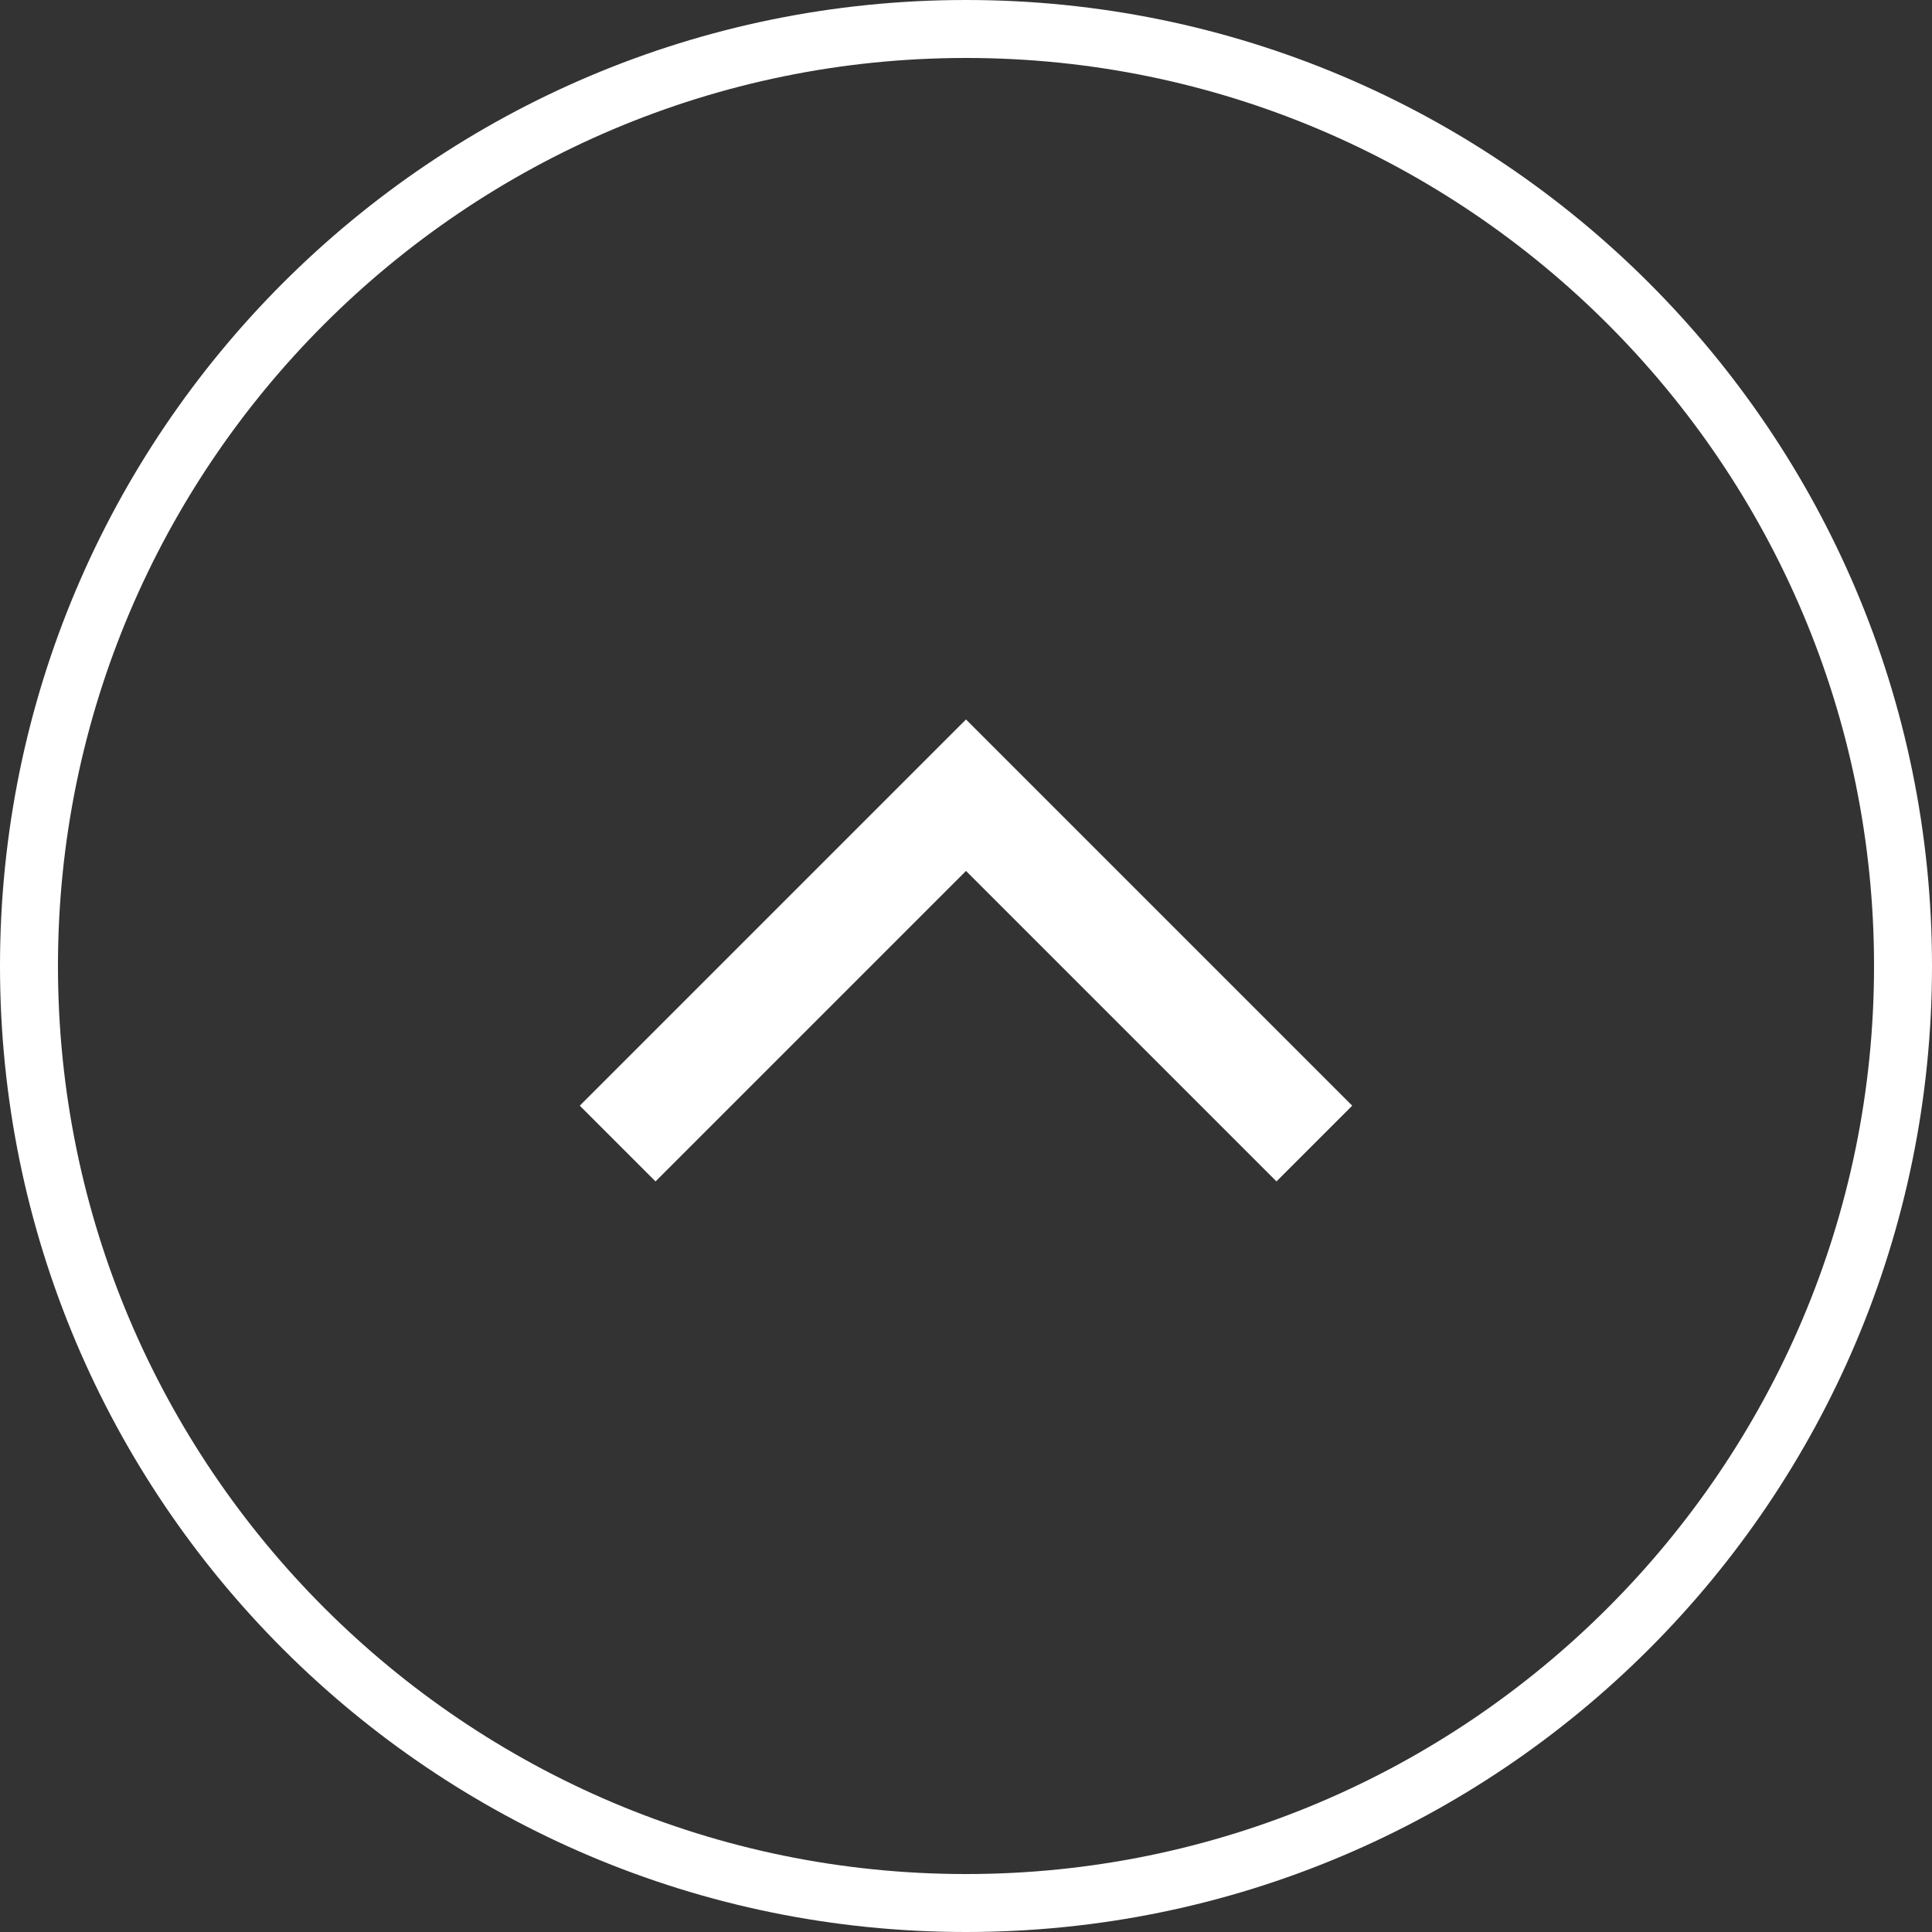
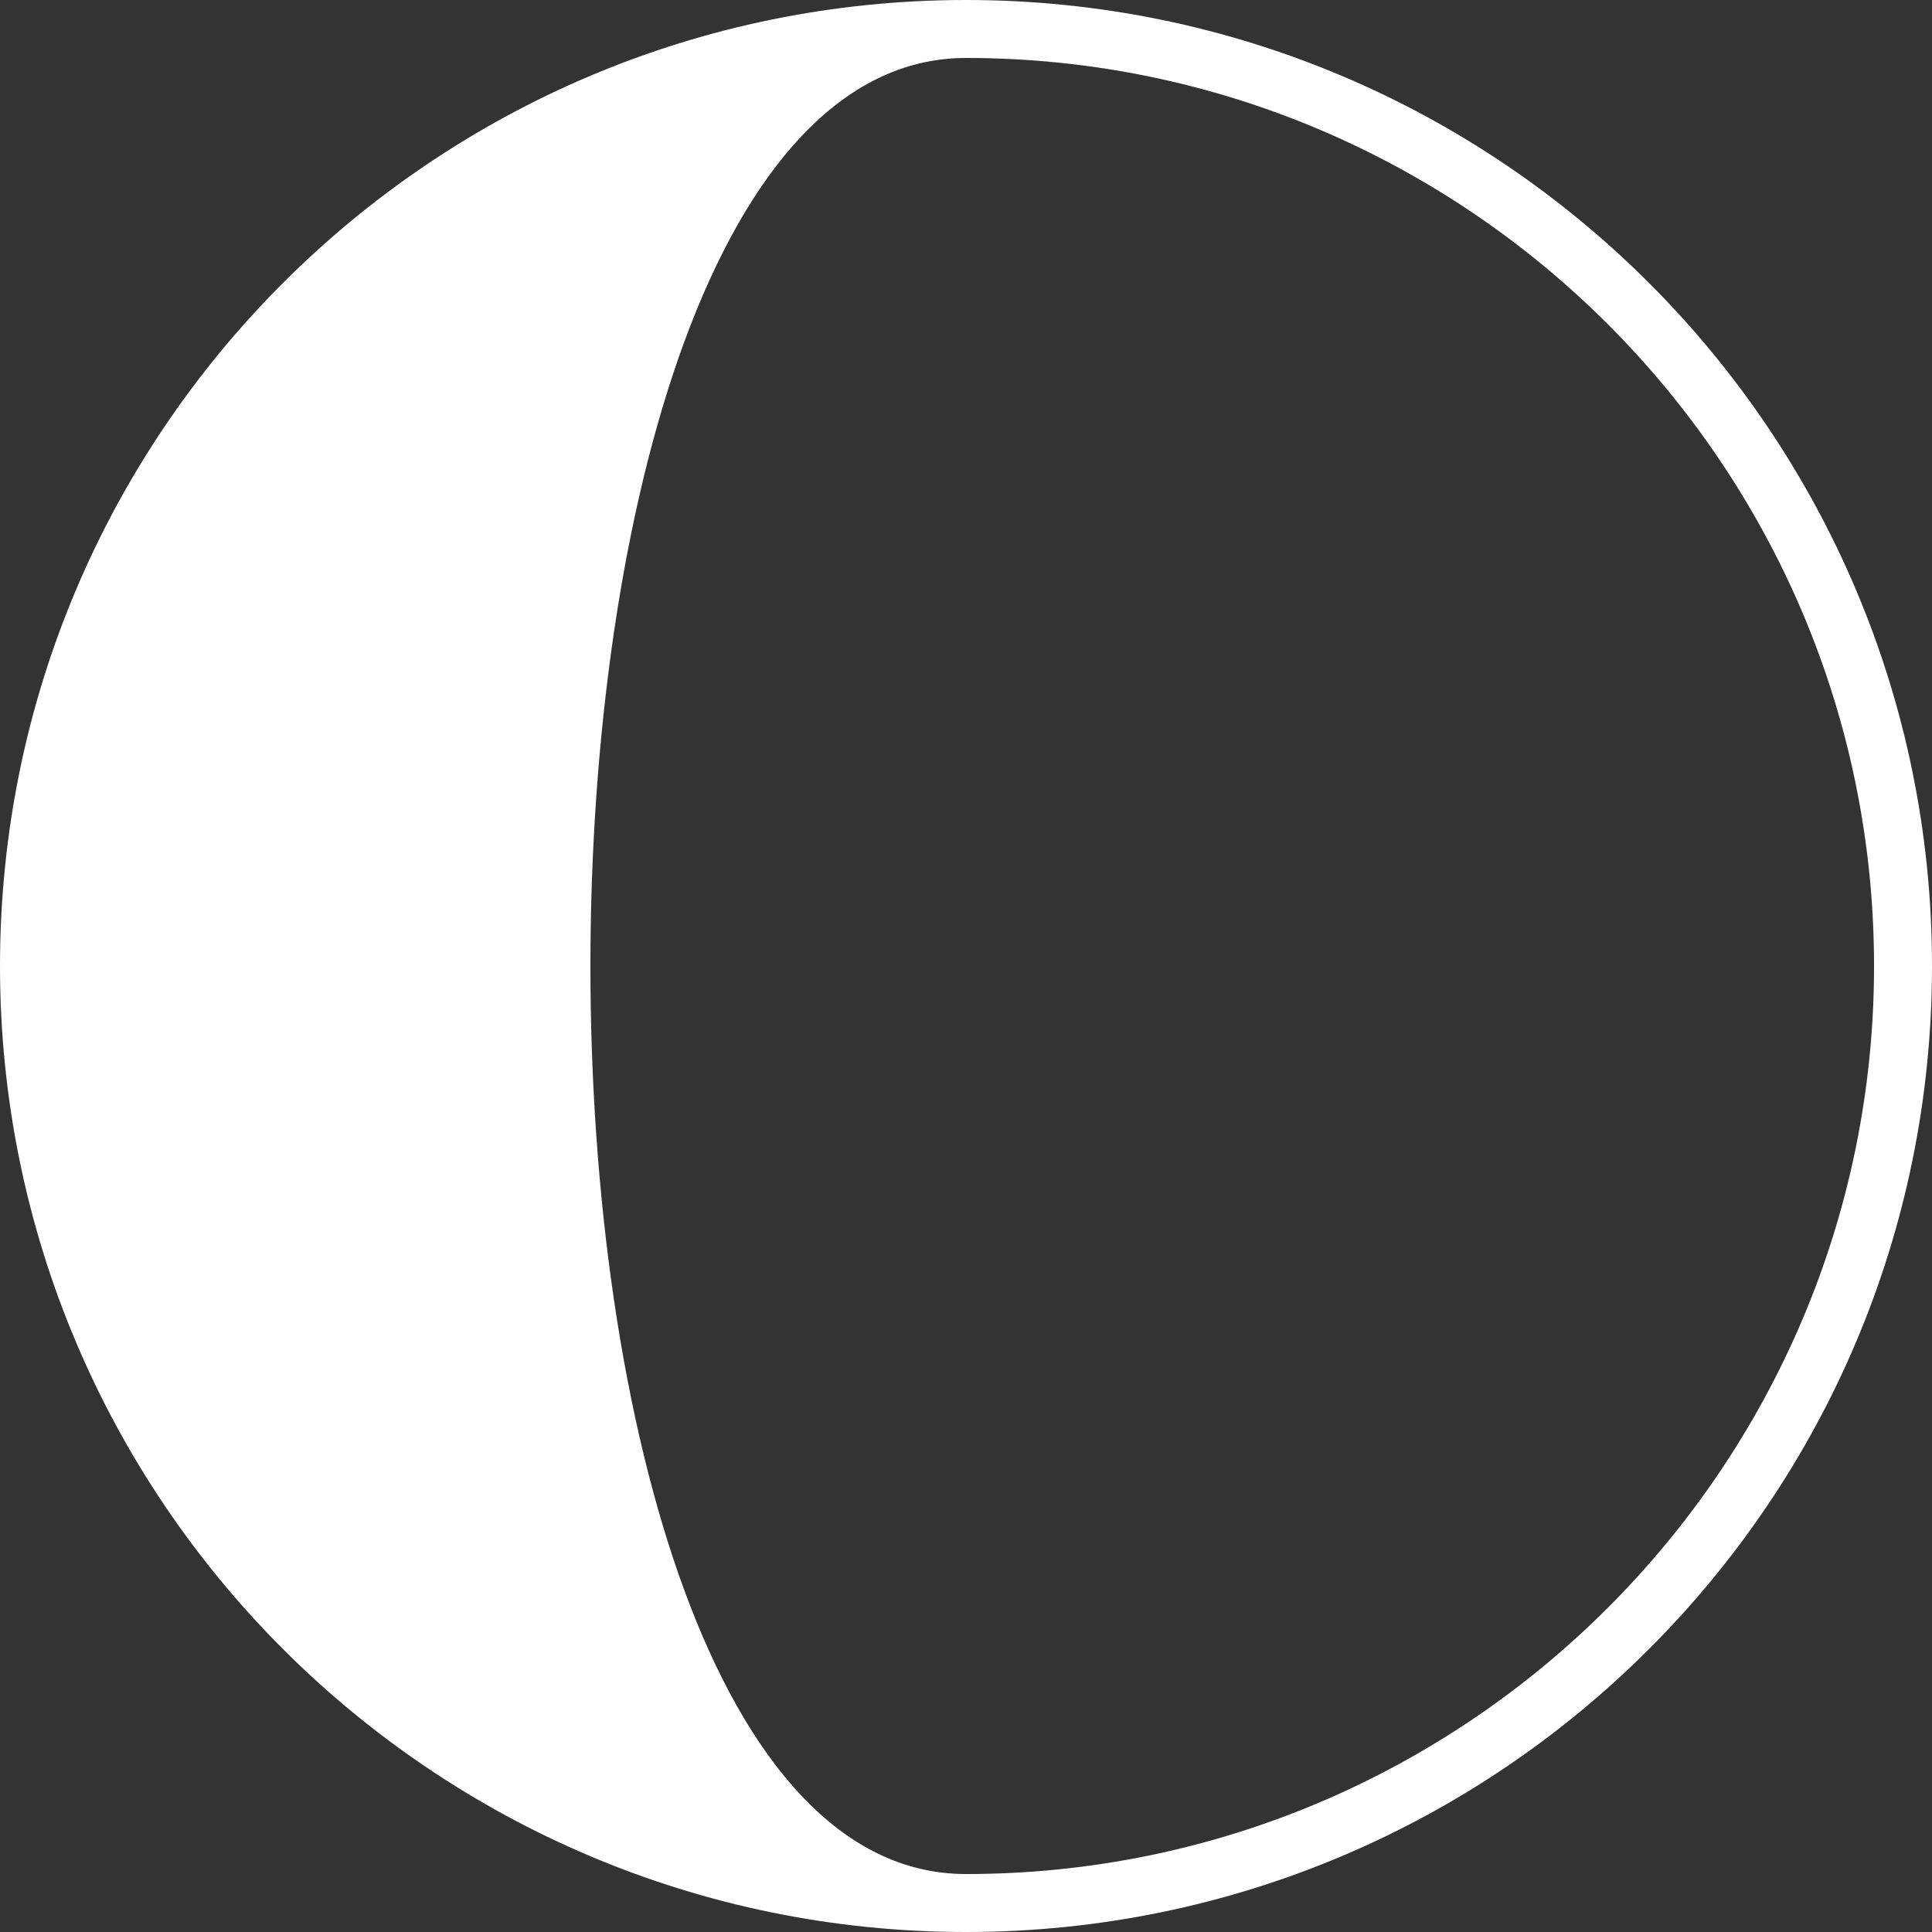
<svg xmlns="http://www.w3.org/2000/svg" version="1.1" id="레이어_1" x="0px" y="0px" viewBox="0 0 100 100" style="enable-background:new 0 0 100 100;" xml:space="preserve">
  <rect x="0" y="0" width="100" height="100" fill="#333333" stroke="none" />
  <style type="text/css">
	.st0{fill:#FFFFFF;}
</style>
  <g>
-     <polygon class="st0" points="33.93,61.15 50,45.08 66.07,61.15 69.99,57.23 50,37.24 30.01,57.23  " />
-     <path class="st0" d="M50,3c25.92,0,47,21.08,47,47S75.92,97,50,97S3,75.92,3,50S24.08,3,50,3 M50,0C22.39,0,0,22.39,0,50   s22.39,50,50,50s50-22.39,50-50S77.61,0,50,0L50,0z" />
+     <path class="st0" d="M50,3c25.92,0,47,21.08,47,47S75.92,97,50,97S24.08,3,50,3 M50,0C22.39,0,0,22.39,0,50   s22.39,50,50,50s50-22.39,50-50S77.61,0,50,0L50,0z" />
  </g>
</svg>